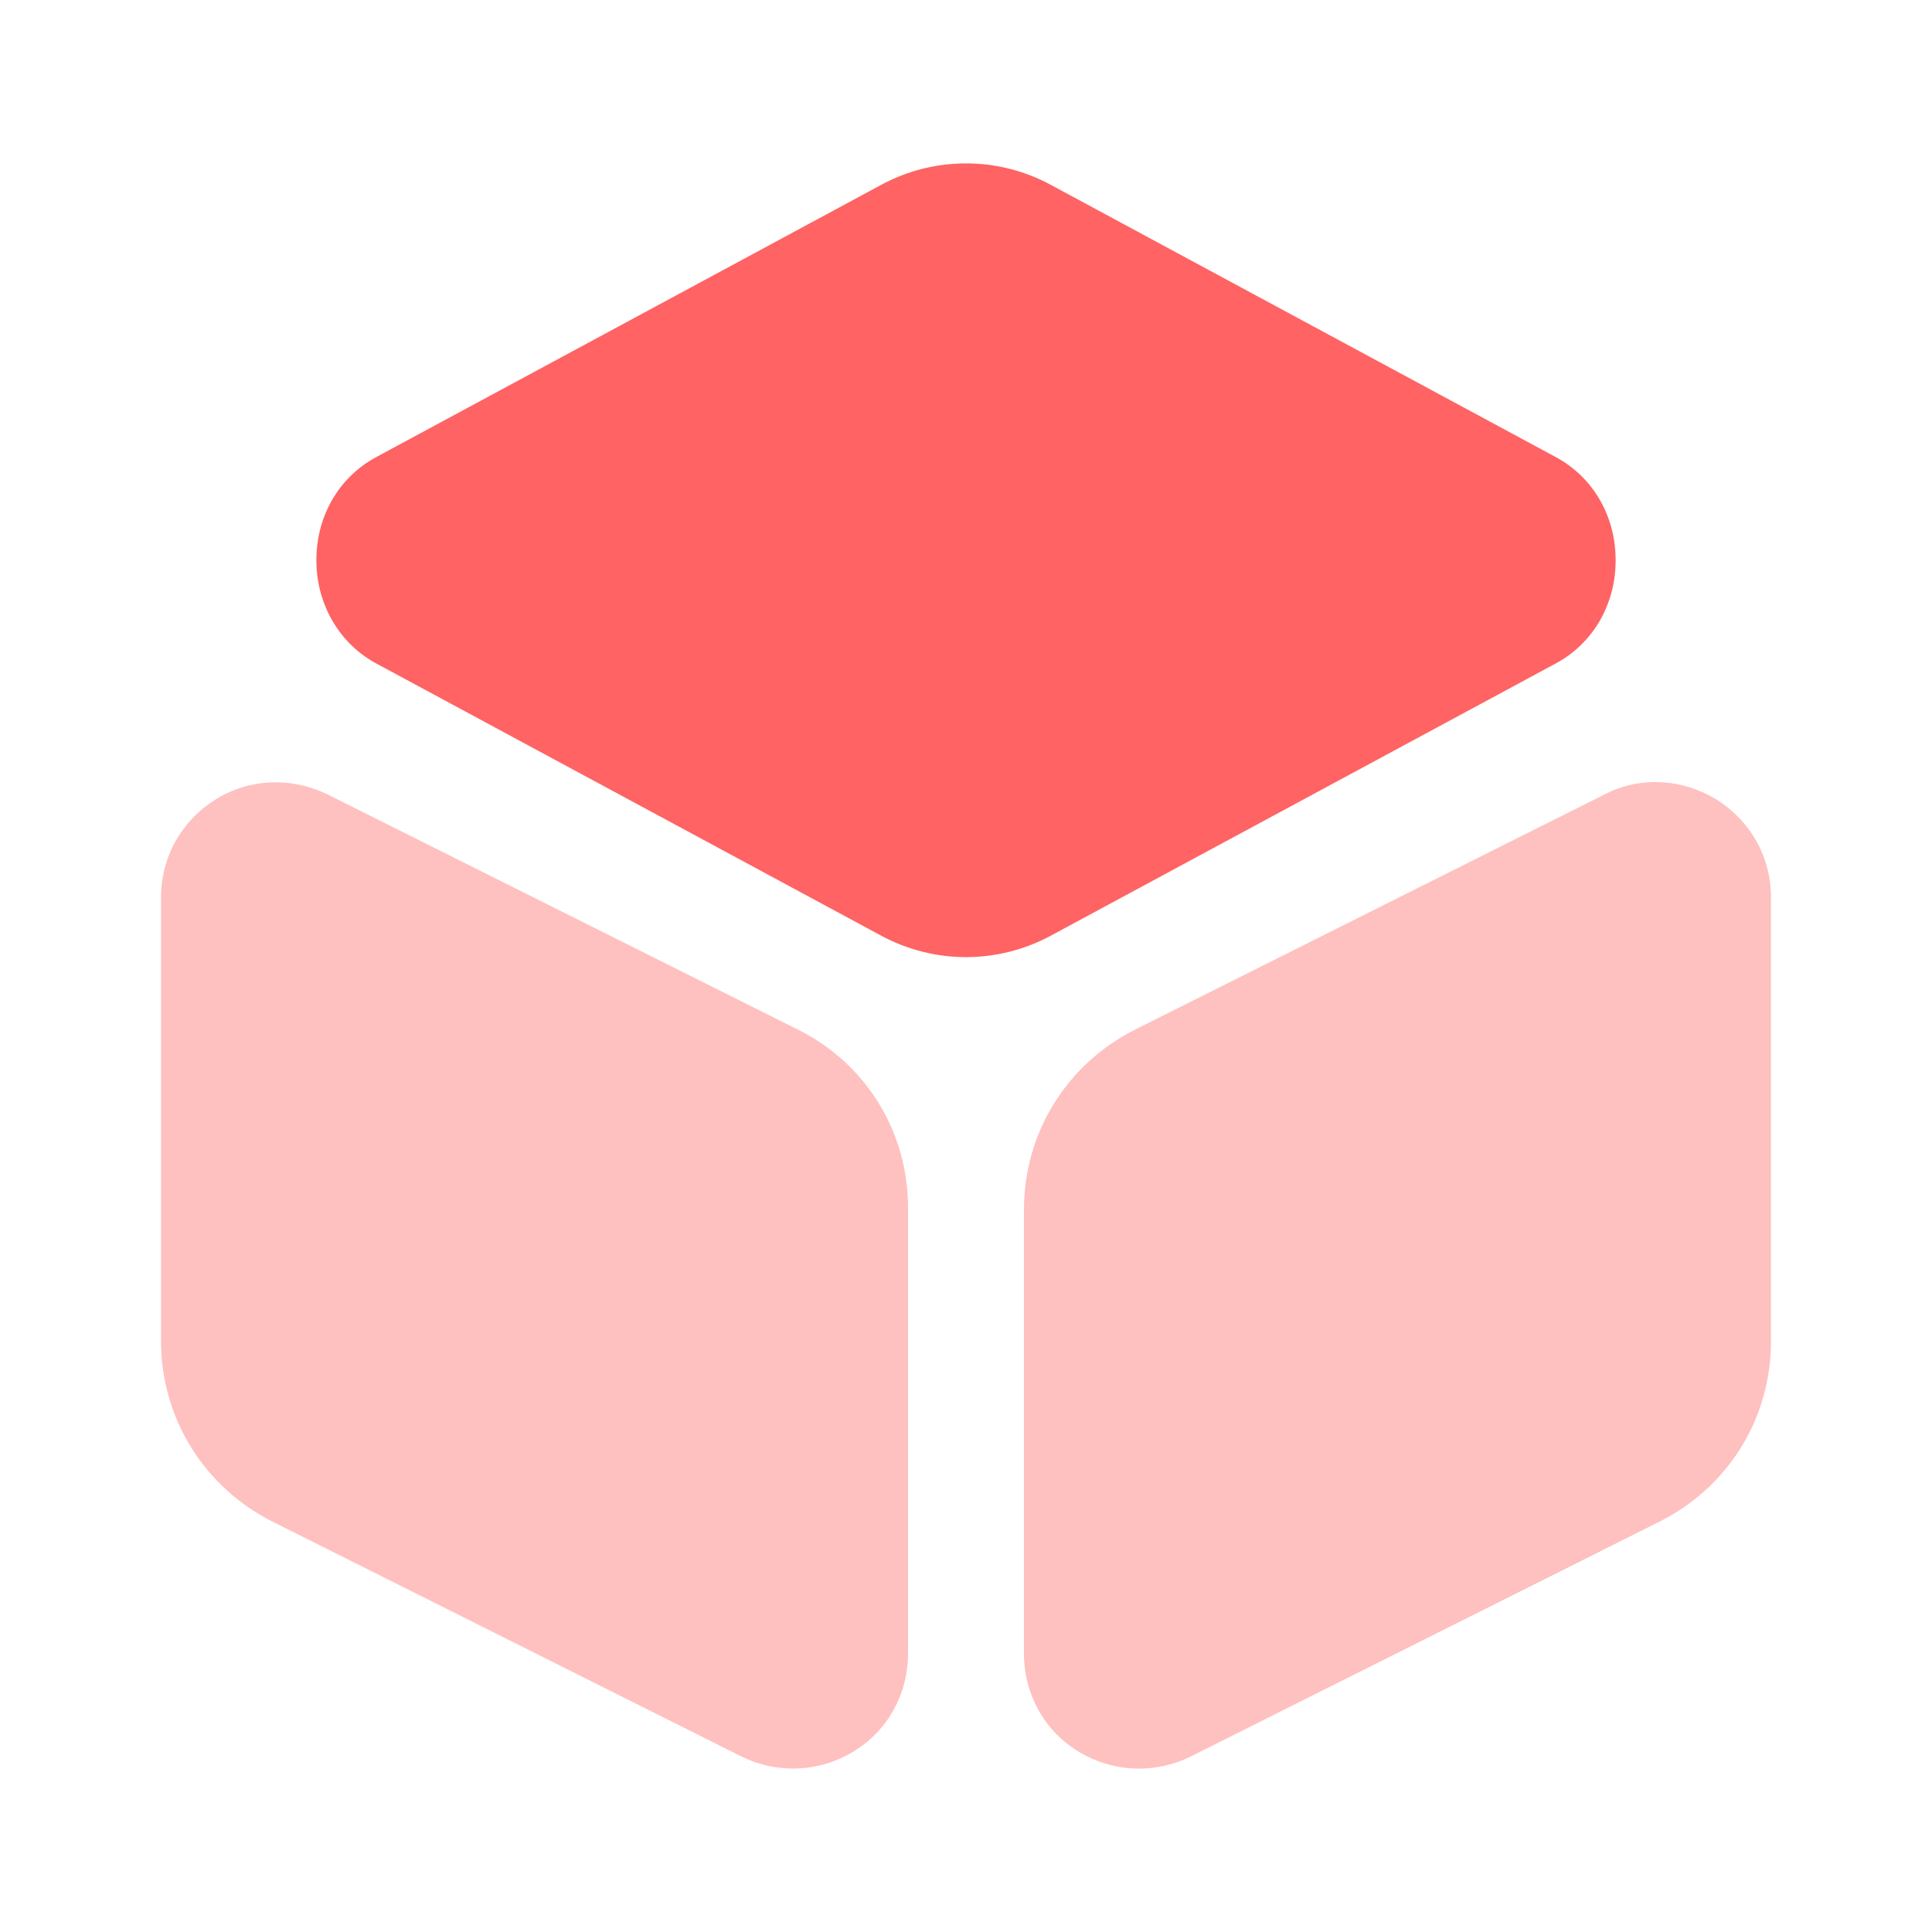
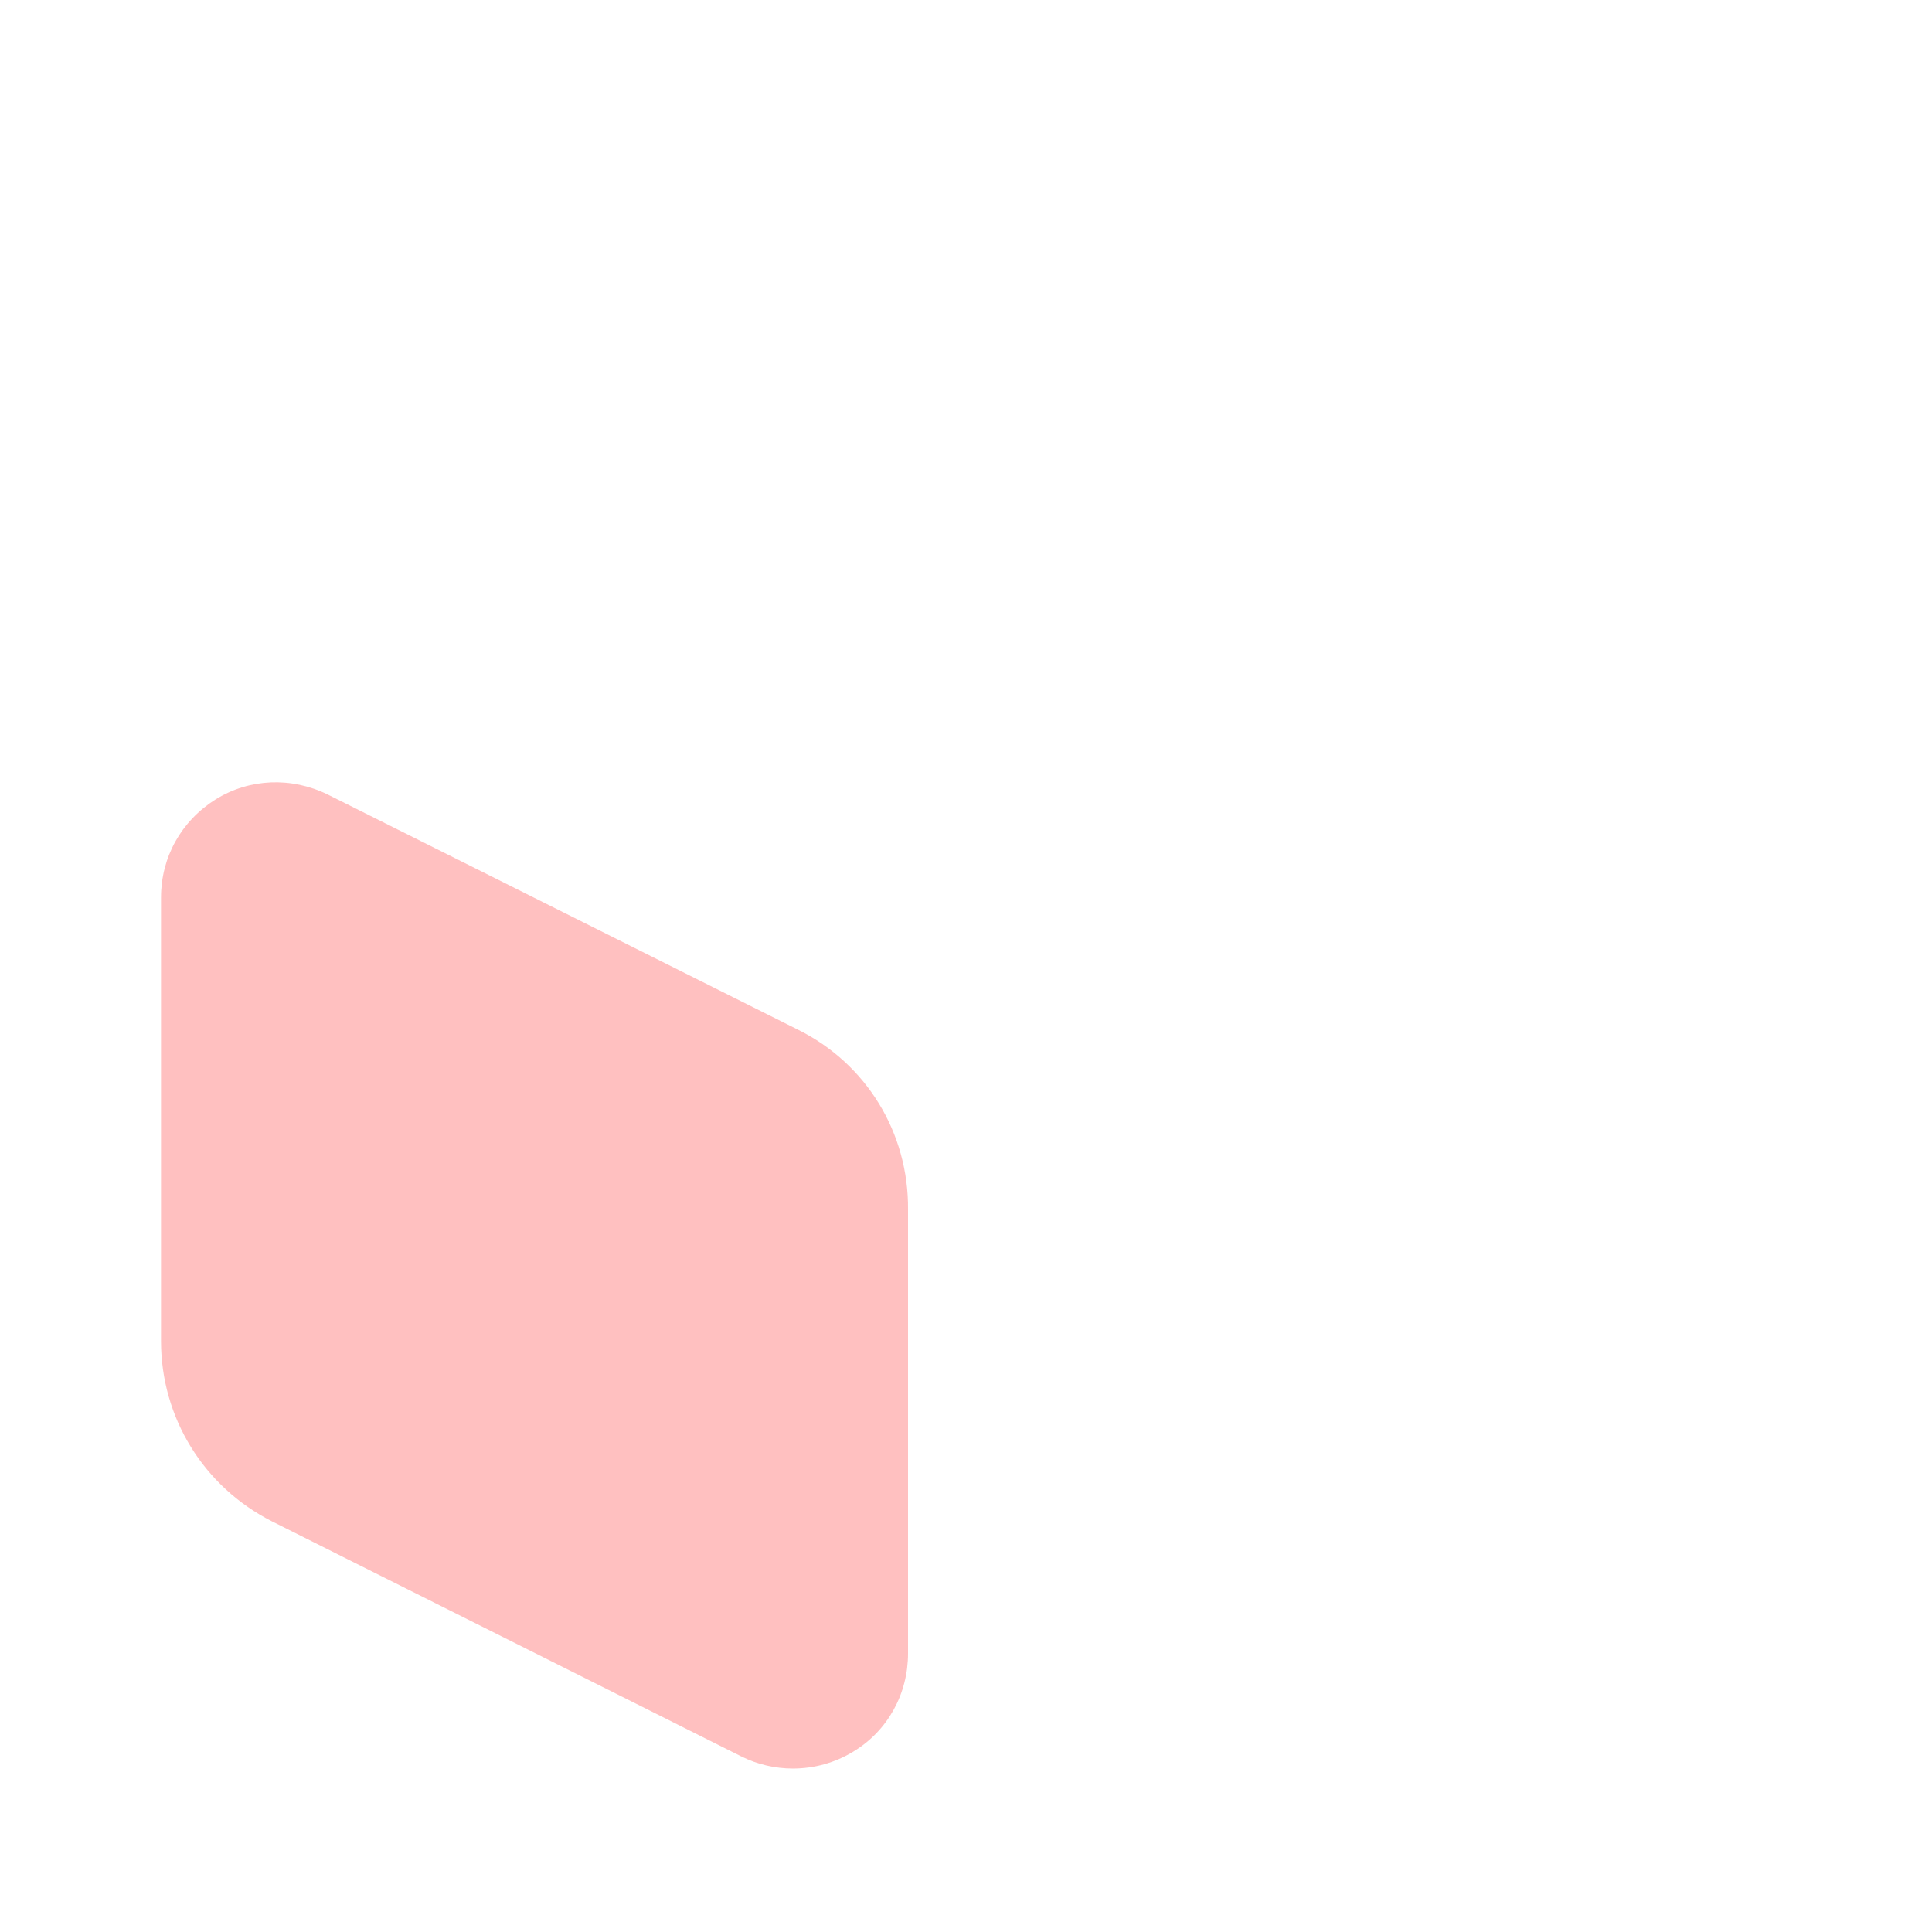
<svg xmlns="http://www.w3.org/2000/svg" width="56" height="56" viewBox="0 0 56 56" fill="none">
-   <path d="M45.103 13.253L30.473 5.366C28.933 4.526 27.067 4.526 25.527 5.366L10.897 13.253C9.823 13.836 9.17 14.956 9.17 16.24C9.17 17.5 9.823 18.643 10.897 19.226L25.527 27.113C26.297 27.533 27.16 27.743 28 27.743C28.84 27.743 29.703 27.533 30.473 27.113L45.103 19.226C46.177 18.643 46.83 17.523 46.83 16.24C46.83 14.956 46.177 13.836 45.103 13.253Z" fill="#FF6363" />
  <path opacity="0.4" d="M23.123 29.842L9.497 23.029C8.447 22.515 7.233 22.562 6.253 23.169C5.25 23.799 4.667 24.849 4.667 26.015V38.872C4.667 41.089 5.903 43.095 7.887 44.099L21.49 50.912C21.957 51.145 22.47 51.262 22.983 51.262C23.59 51.262 24.197 51.099 24.733 50.772C25.737 50.165 26.32 49.092 26.32 47.925V35.069C26.343 32.829 25.107 30.822 23.123 29.842Z" fill="#FF6363" />
-   <path opacity="0.4" d="M49.747 23.17C48.743 22.564 47.53 22.494 46.503 23.03L32.9 29.844C30.917 30.847 29.68 32.83 29.68 35.07V47.927C29.68 49.094 30.263 50.167 31.267 50.774C31.803 51.1 32.41 51.264 33.017 51.264C33.53 51.264 34.043 51.147 34.51 50.914L48.113 44.1C50.097 43.097 51.333 41.114 51.333 38.874V26.017C51.333 24.85 50.75 23.8 49.747 23.17Z" fill="#FF6363" />
</svg>